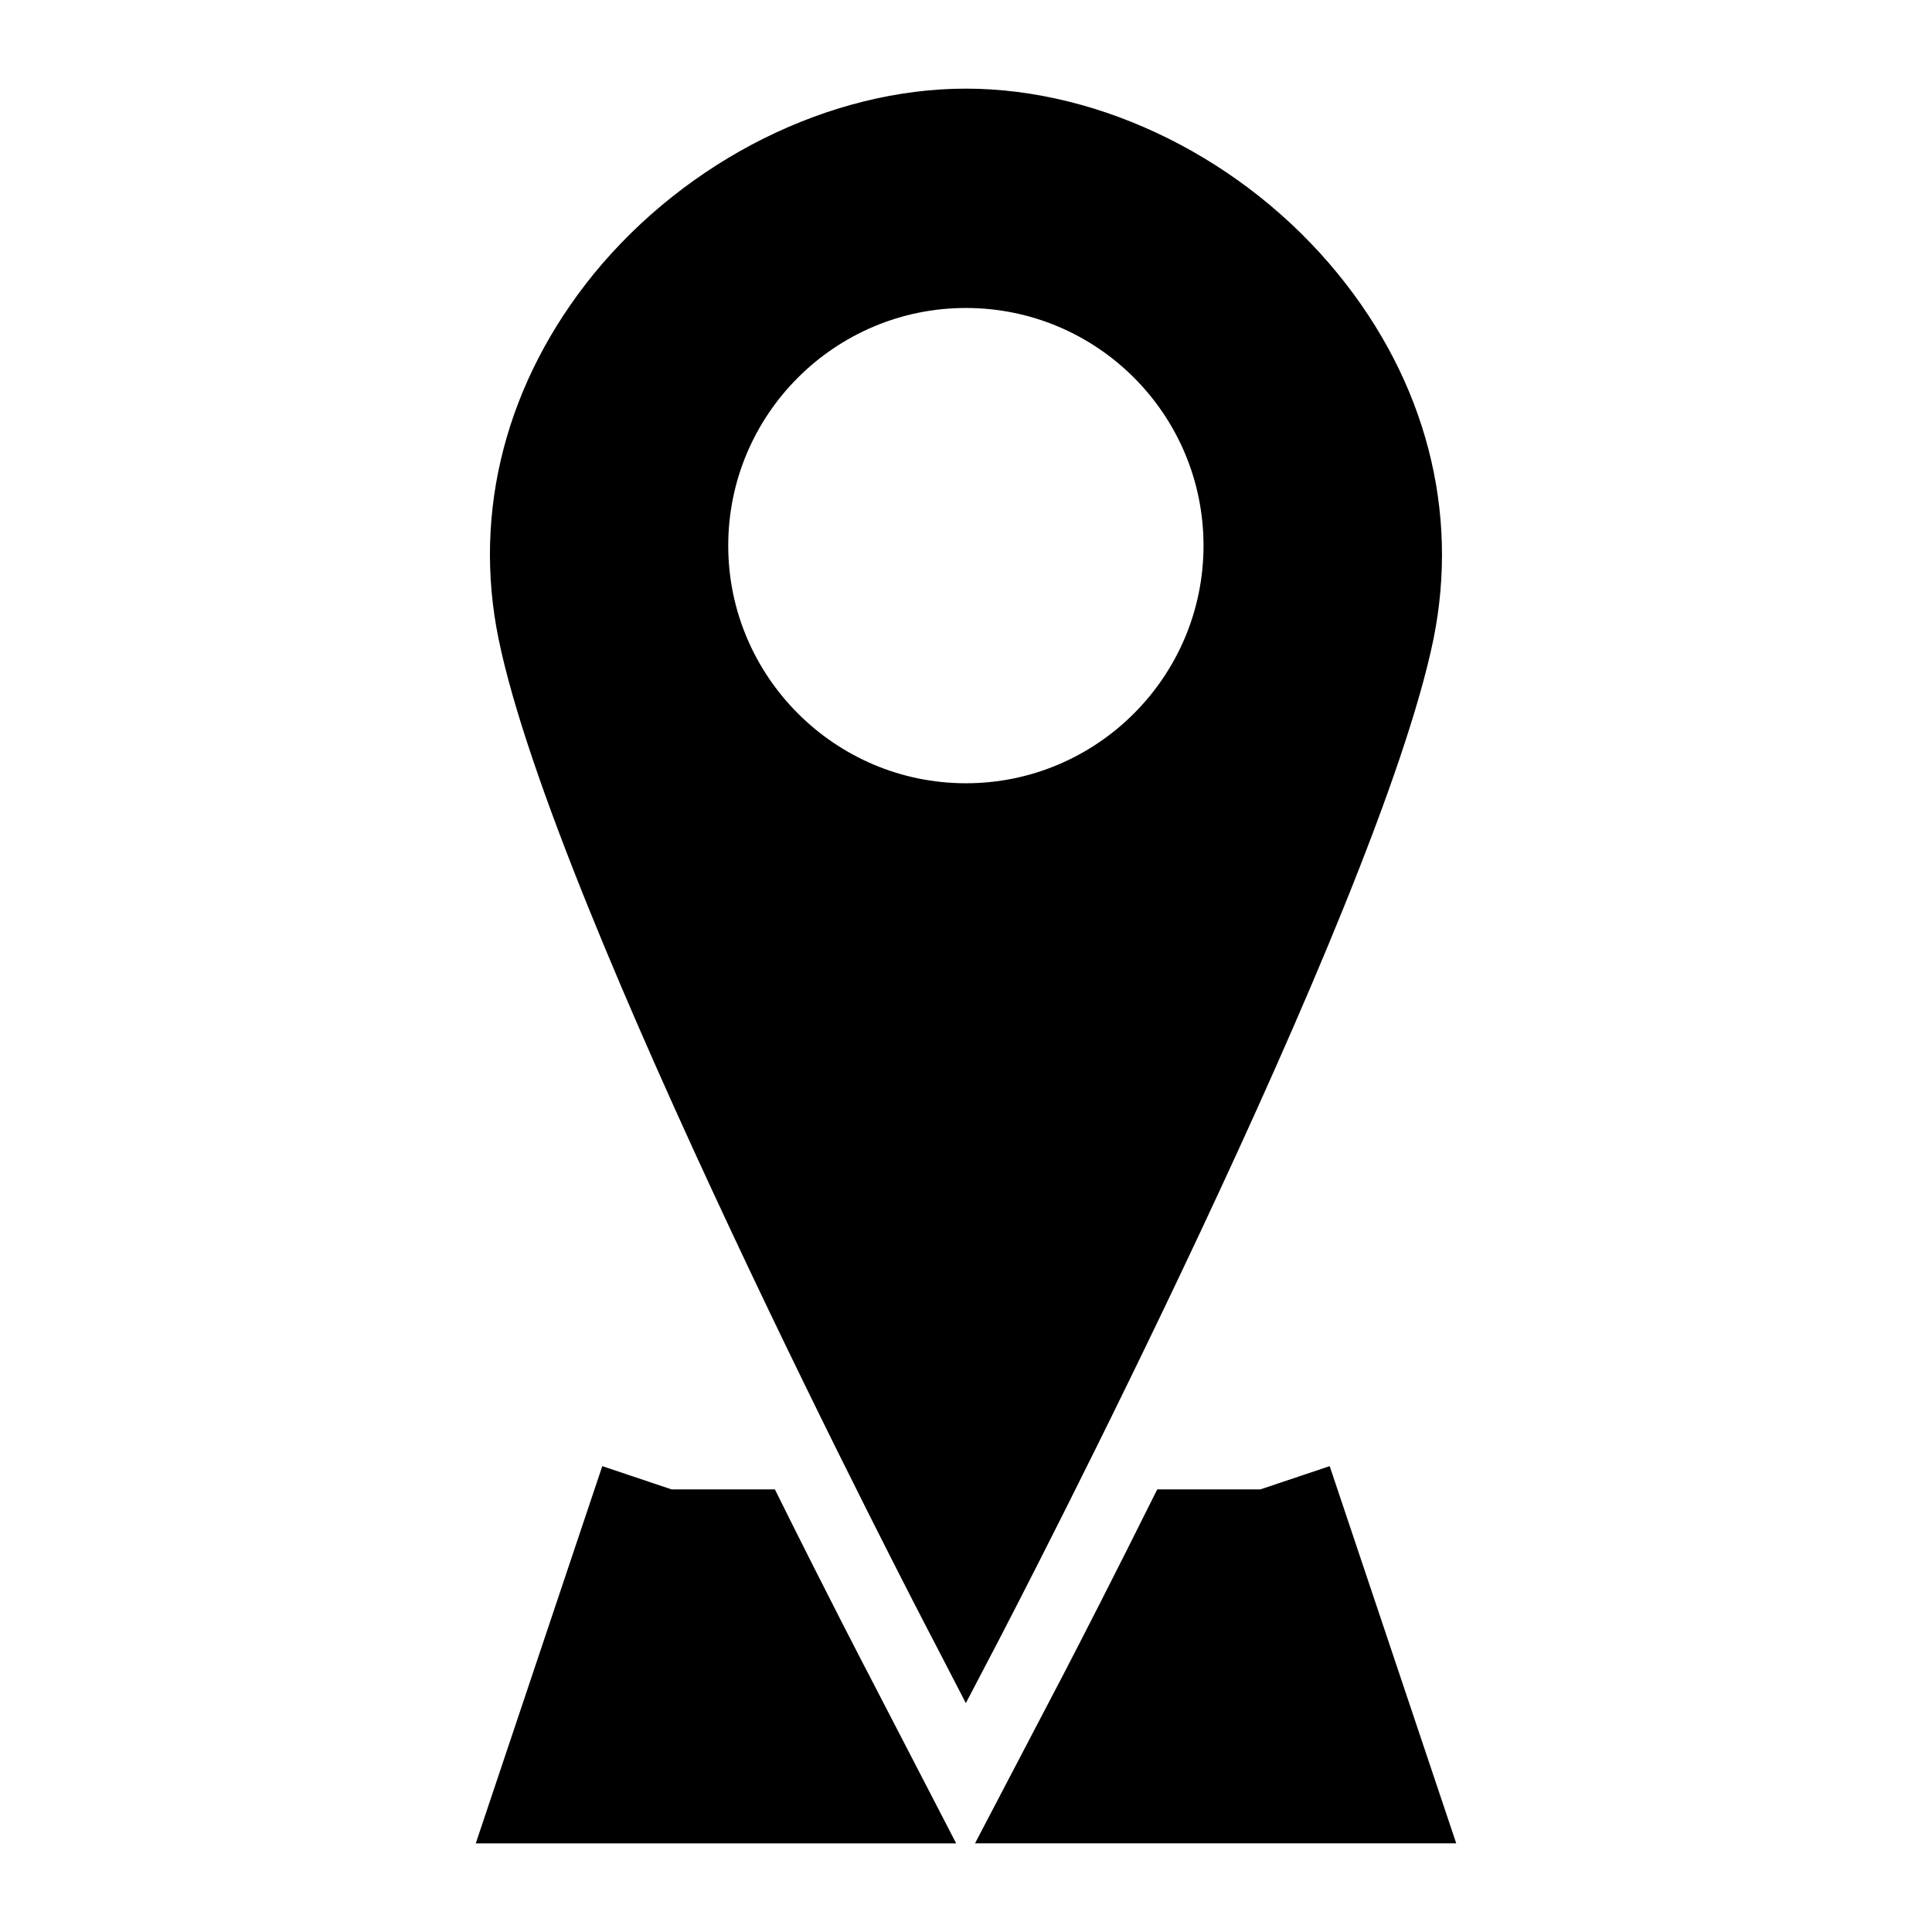
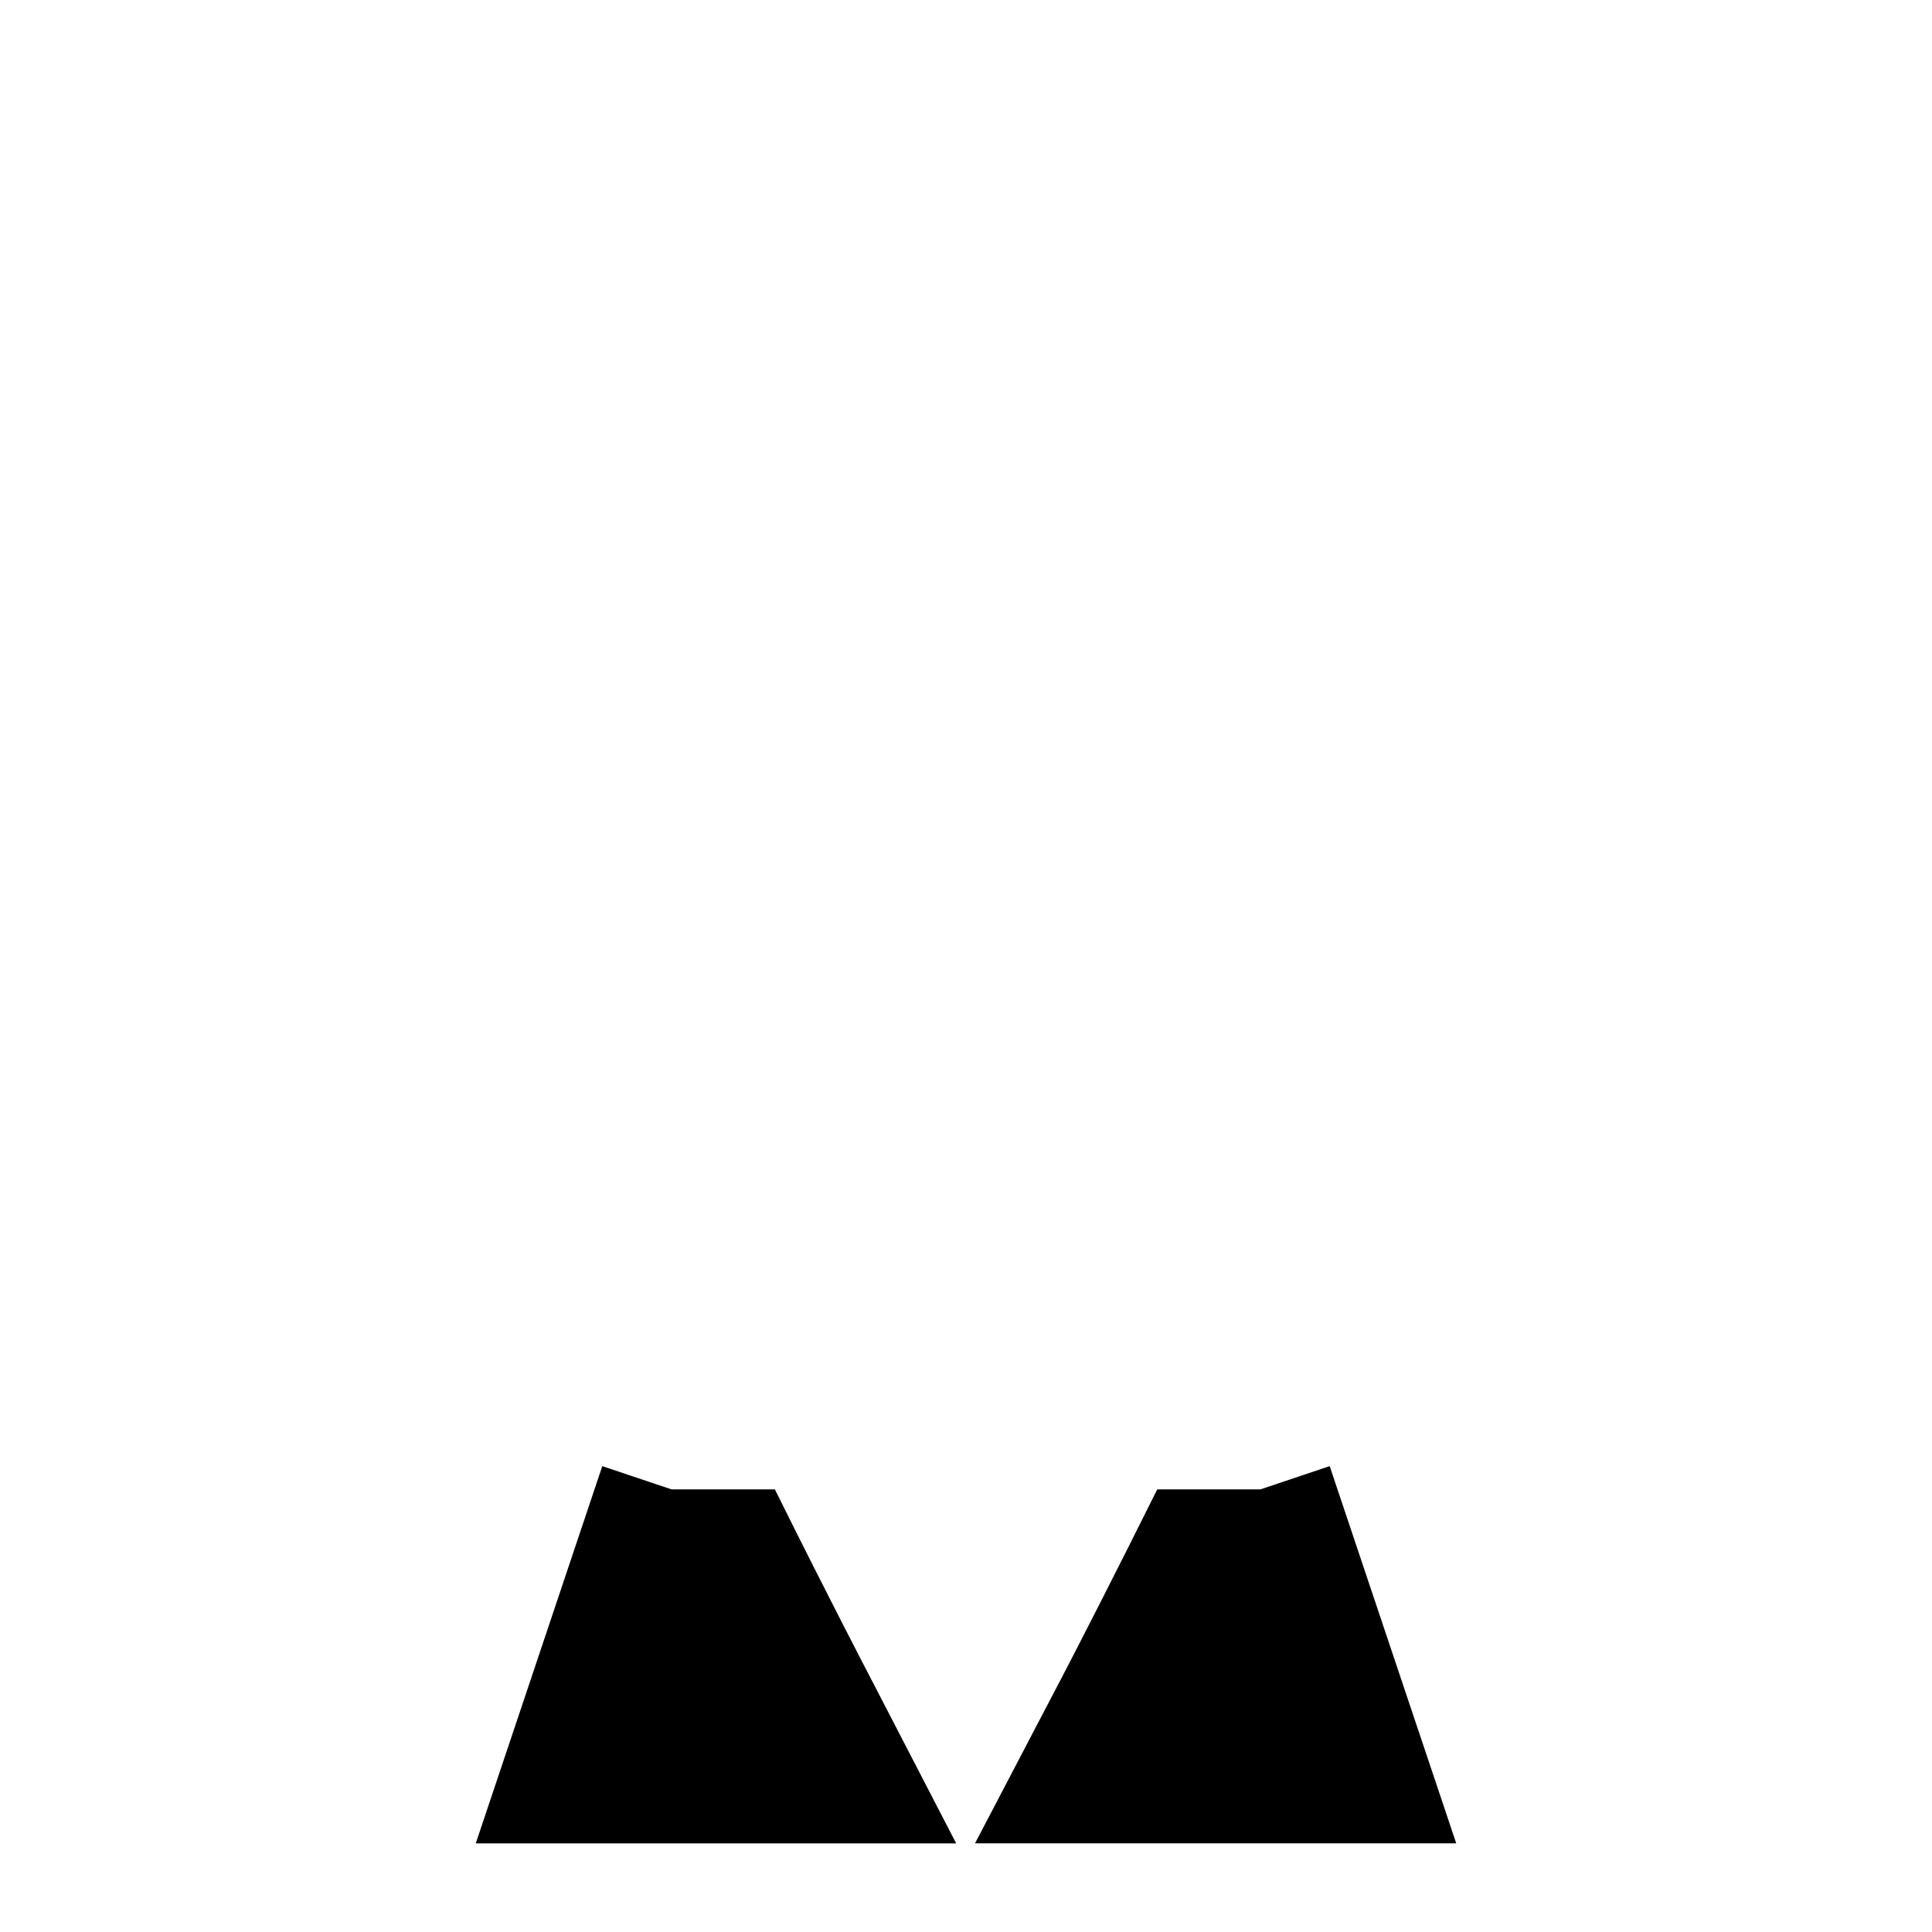
<svg xmlns="http://www.w3.org/2000/svg" fill="#000000" width="800px" height="800px" version="1.1" viewBox="144 144 512 512">
  <g>
    <path d="m349.35 538.71h-27.363l-18.375-6.168-33.531 99.973h127.32l-23.16-44.734c-0.289-0.547-10.531-20.141-24.887-49.07z" />
    <path d="m496.38 532.54-18.375 6.168h-27.332c-11.242 22.633-20.324 40.289-24.746 48.812l-23.539 44.988h127.53z" />
-     <path d="m523.88 313.4c6.879-33.91-2.035-68.305-25.289-96.789-24.707-30.324-62.492-49.121-98.629-49.121-36.043 0-73.828 18.797-98.629 49.121-23.156 28.484-32.168 62.879-25.191 96.789 14.824 72.277 111.13 257.62 115.29 265.47l8.527 16.473 8.621-16.473c4.07-7.848 100.47-193.19 115.3-265.47zm-186.89-24.805c0-34.781 28.289-62.977 62.977-62.977 34.781 0 62.977 28.195 62.977 62.977 0 34.684-28.195 62.977-62.977 62.977-34.684 0-62.977-28.289-62.977-62.977z" />
  </g>
</svg>